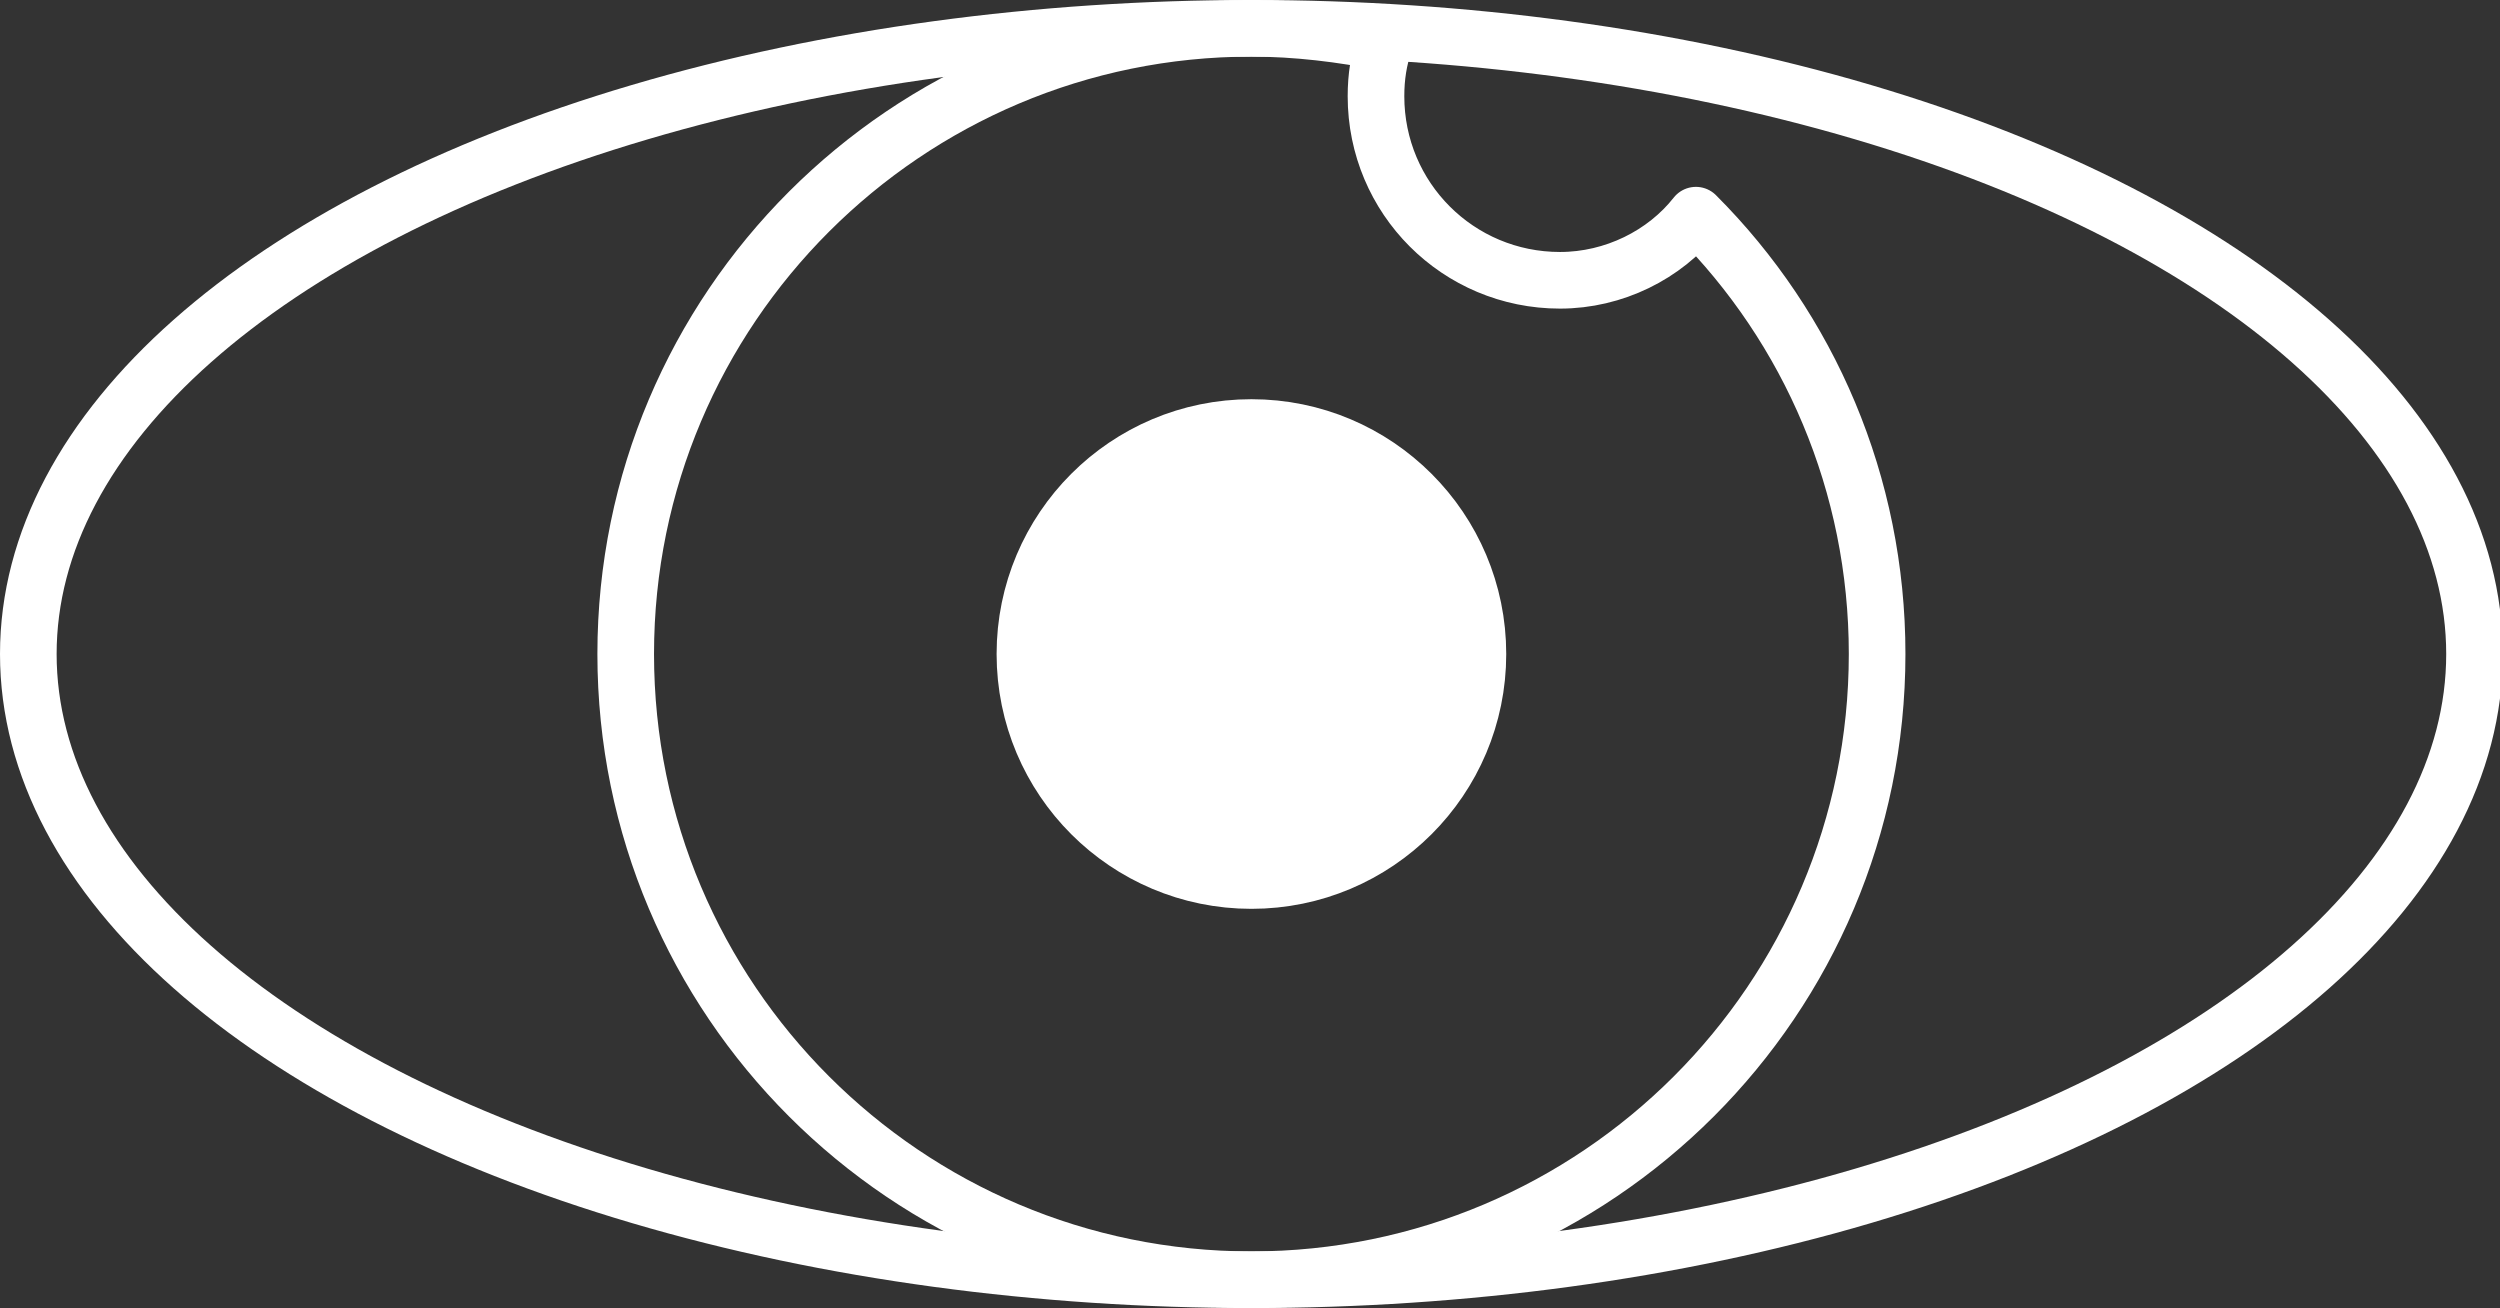
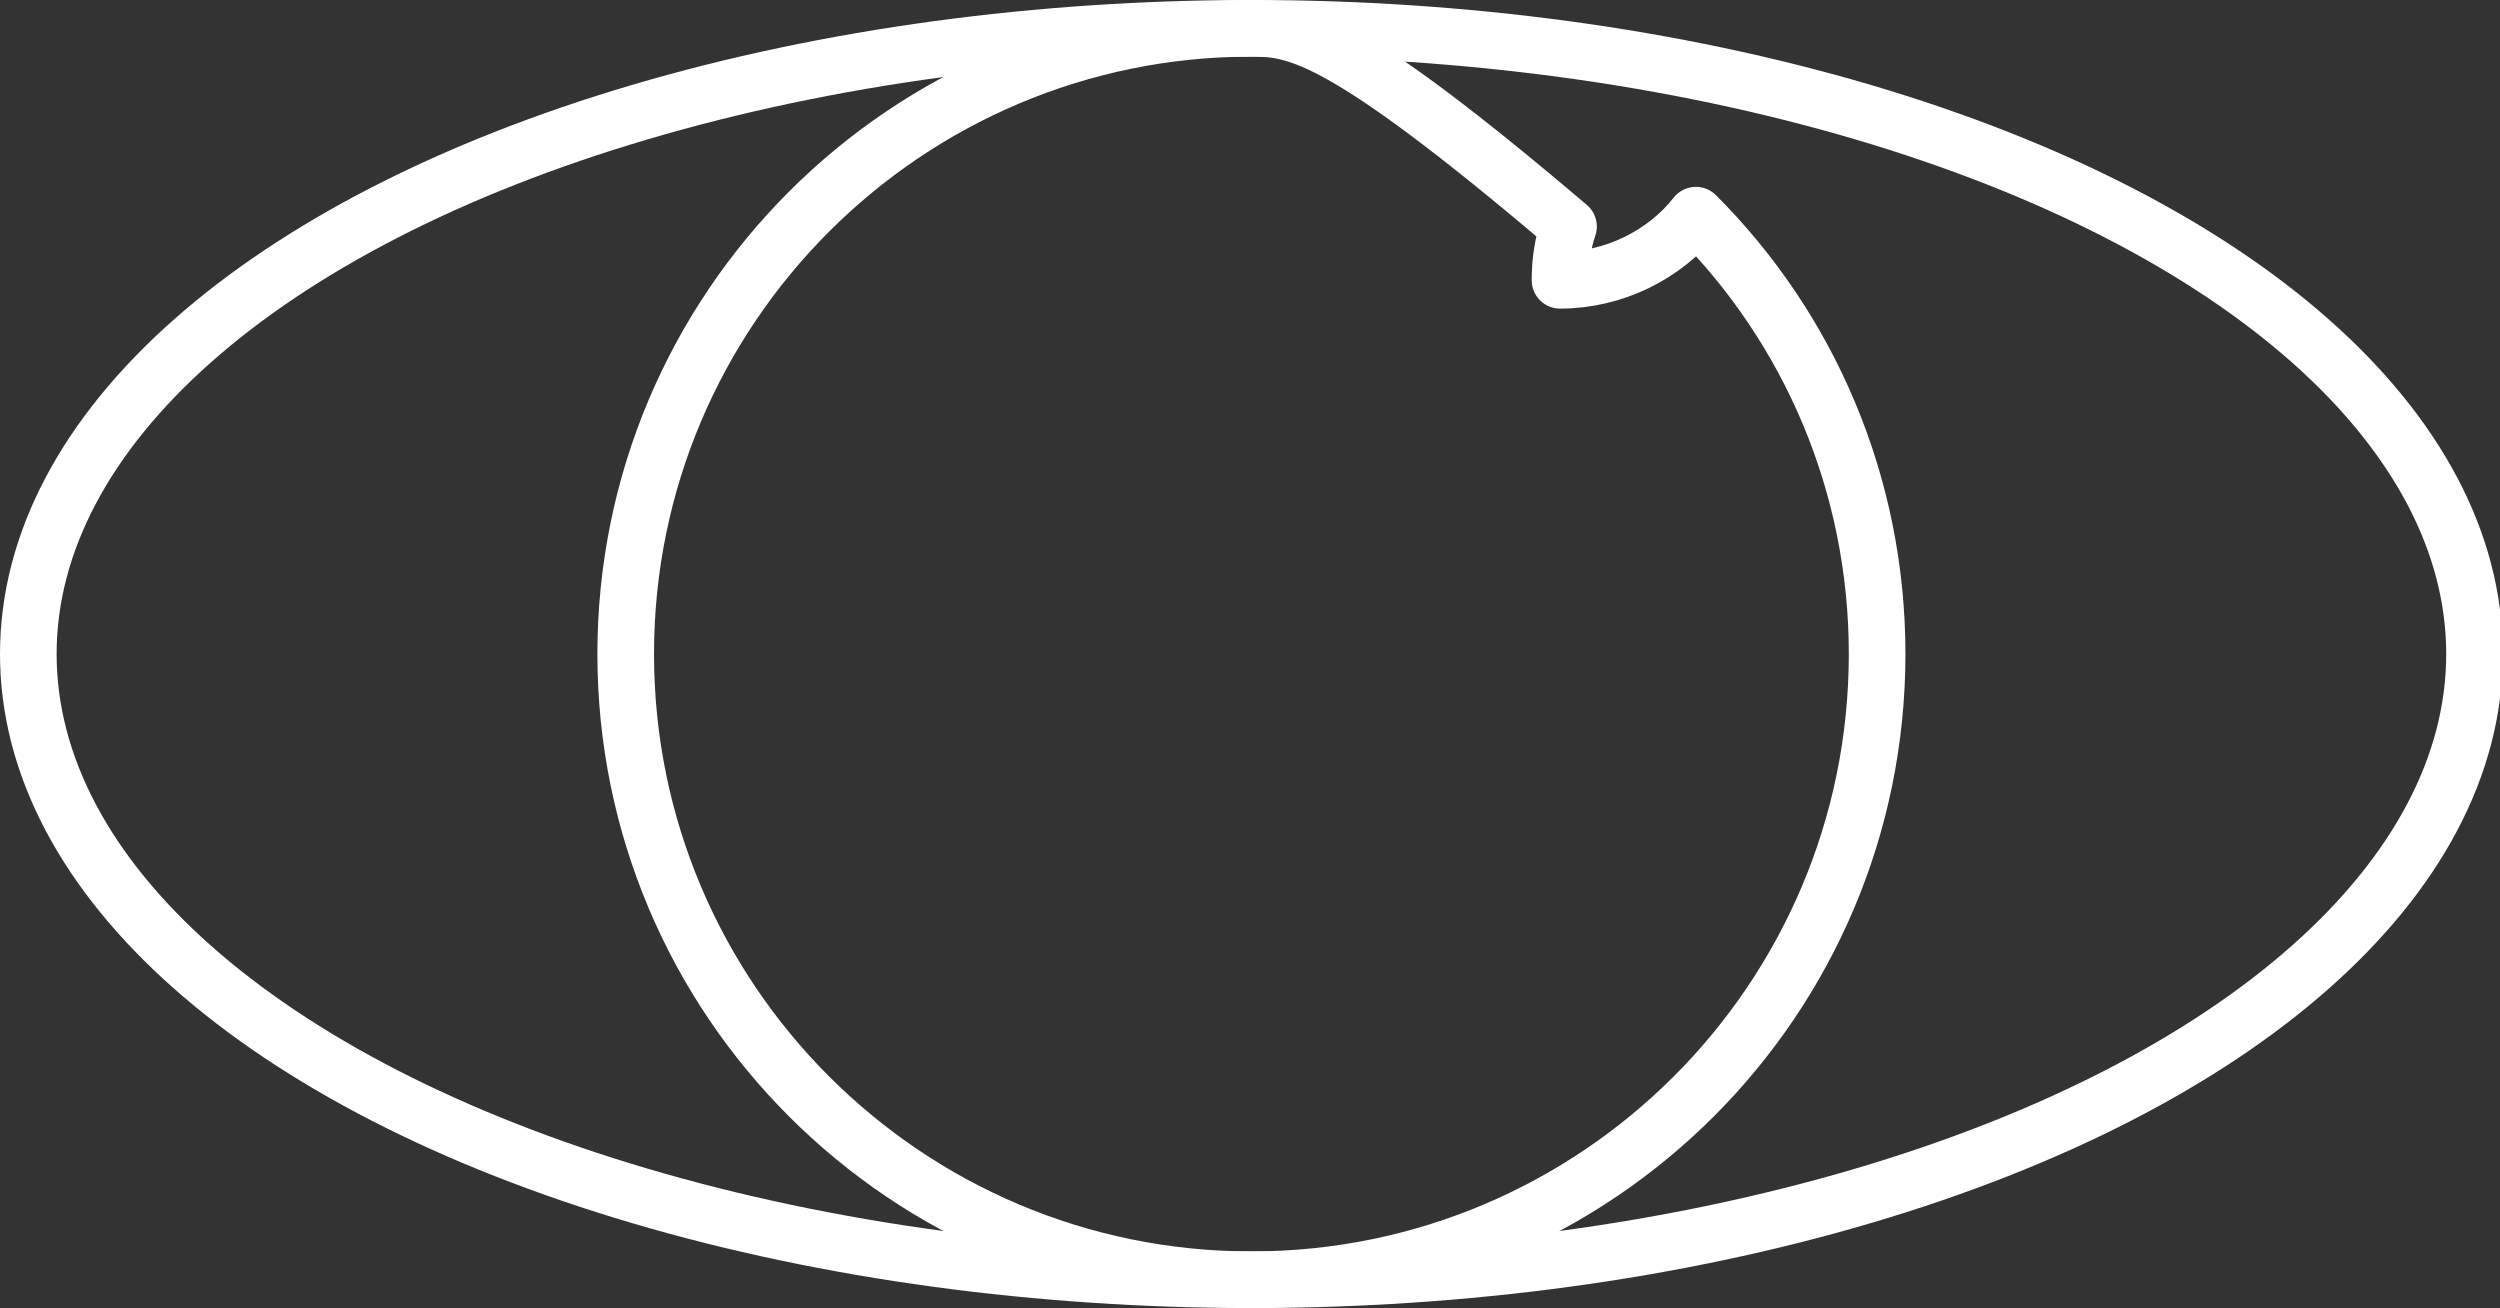
<svg xmlns="http://www.w3.org/2000/svg" id="Layer_1" x="0px" y="0px" viewBox="0 0 88.3 46.2" xml:space="preserve">
  <rect x="0" y="0" width="88.3" height="46.2" fill="#333333" stroke="none" />
  <g>
    <ellipse fill="none" stroke="#FFFFFF" stroke-width="2" stroke-linecap="round" stroke-linejoin="round" stroke-miterlimit="10" cx="44.2" cy="23.1" rx="43.2" ry="22.1" />
-     <circle fill="#FFFFFF" stroke="#FFFFFF" stroke-width="2" stroke-linecap="round" stroke-linejoin="round" stroke-miterlimit="10" cx="44.2" cy="23.1" r="8" />
-     <path fill="none" stroke="#FFFFFF" stroke-width="2" stroke-linecap="round" stroke-linejoin="round" stroke-miterlimit="10" d=" M59.9,7.6C58.8,9,57,9.9,55.1,9.9c-3.6,0-6.5-2.9-6.5-6.5c0-0.7,0.1-1.3,0.3-1.9C47.4,1.2,45.8,1,44.2,1 c-12.2,0-22.1,9.9-22.1,22.1s9.9,22.1,22.1,22.1c12.2,0,22.1-9.9,22.1-22.1C66.3,17.1,63.9,11.6,59.9,7.6z" />
+     <path fill="none" stroke="#FFFFFF" stroke-width="2" stroke-linecap="round" stroke-linejoin="round" stroke-miterlimit="10" d=" M59.9,7.6C58.8,9,57,9.9,55.1,9.9c0-0.7,0.1-1.3,0.3-1.9C47.4,1.2,45.8,1,44.2,1 c-12.2,0-22.1,9.9-22.1,22.1s9.9,22.1,22.1,22.1c12.2,0,22.1-9.9,22.1-22.1C66.3,17.1,63.9,11.6,59.9,7.6z" />
  </g>
</svg>